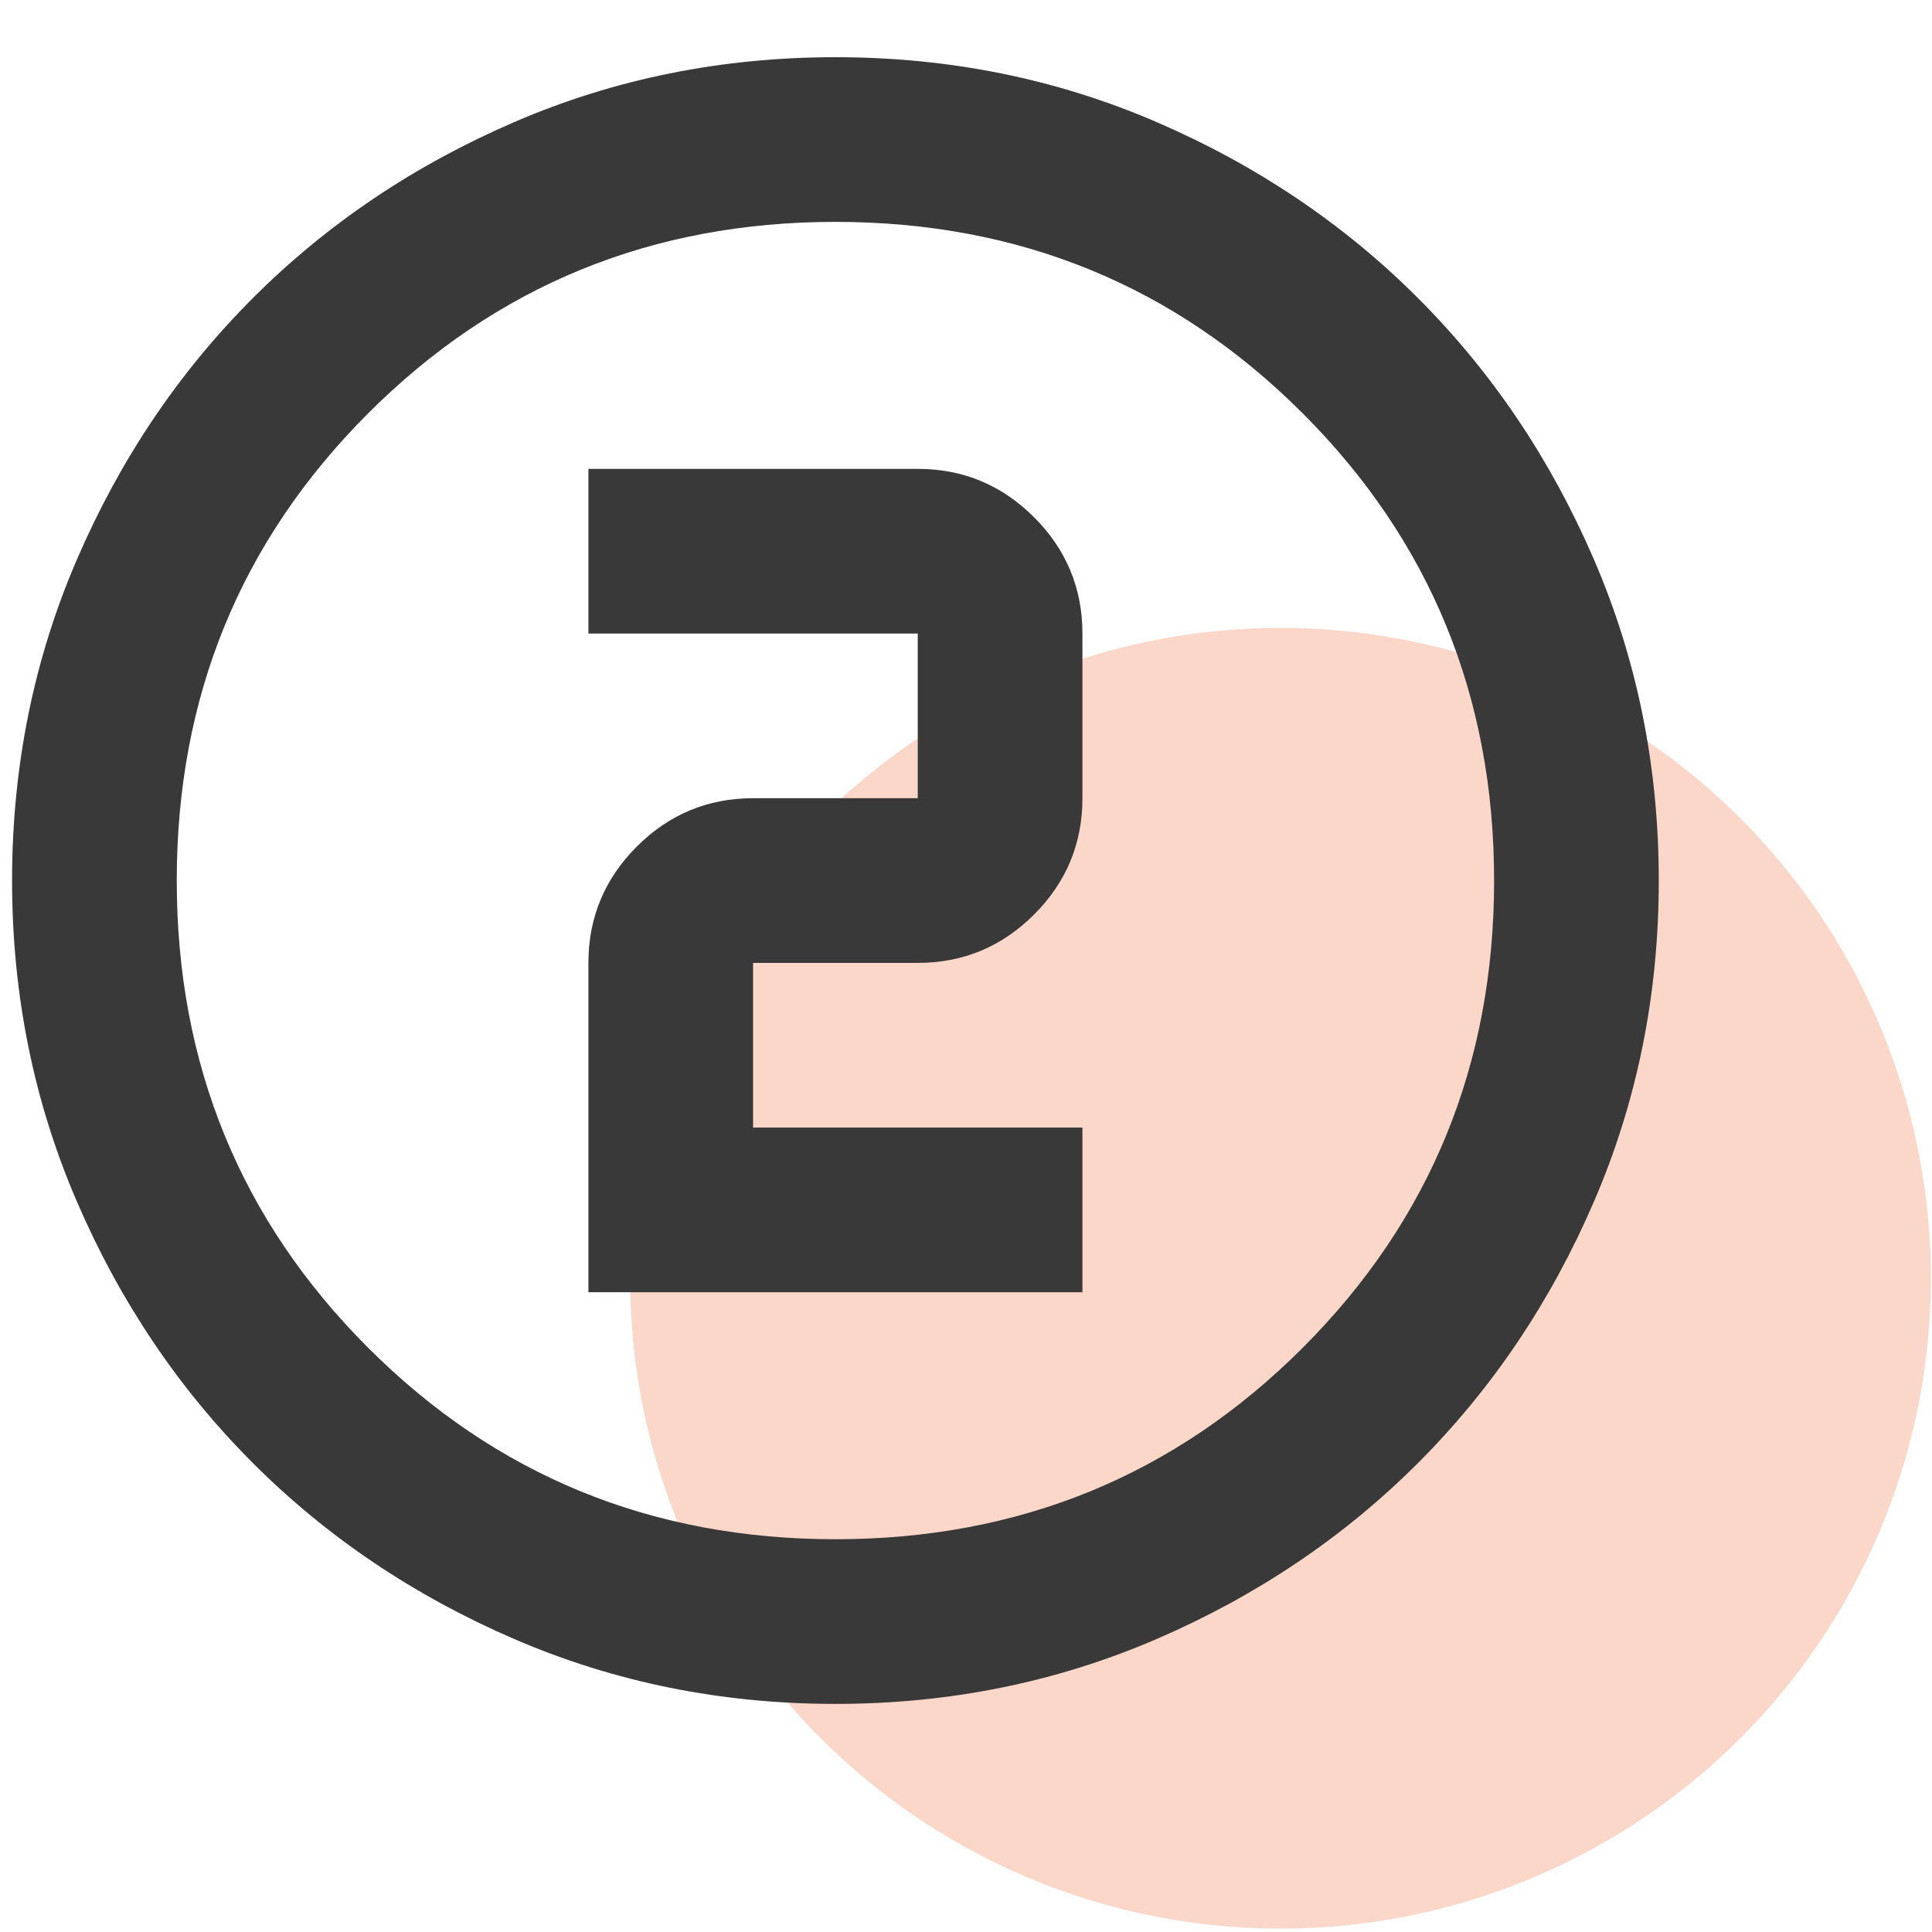
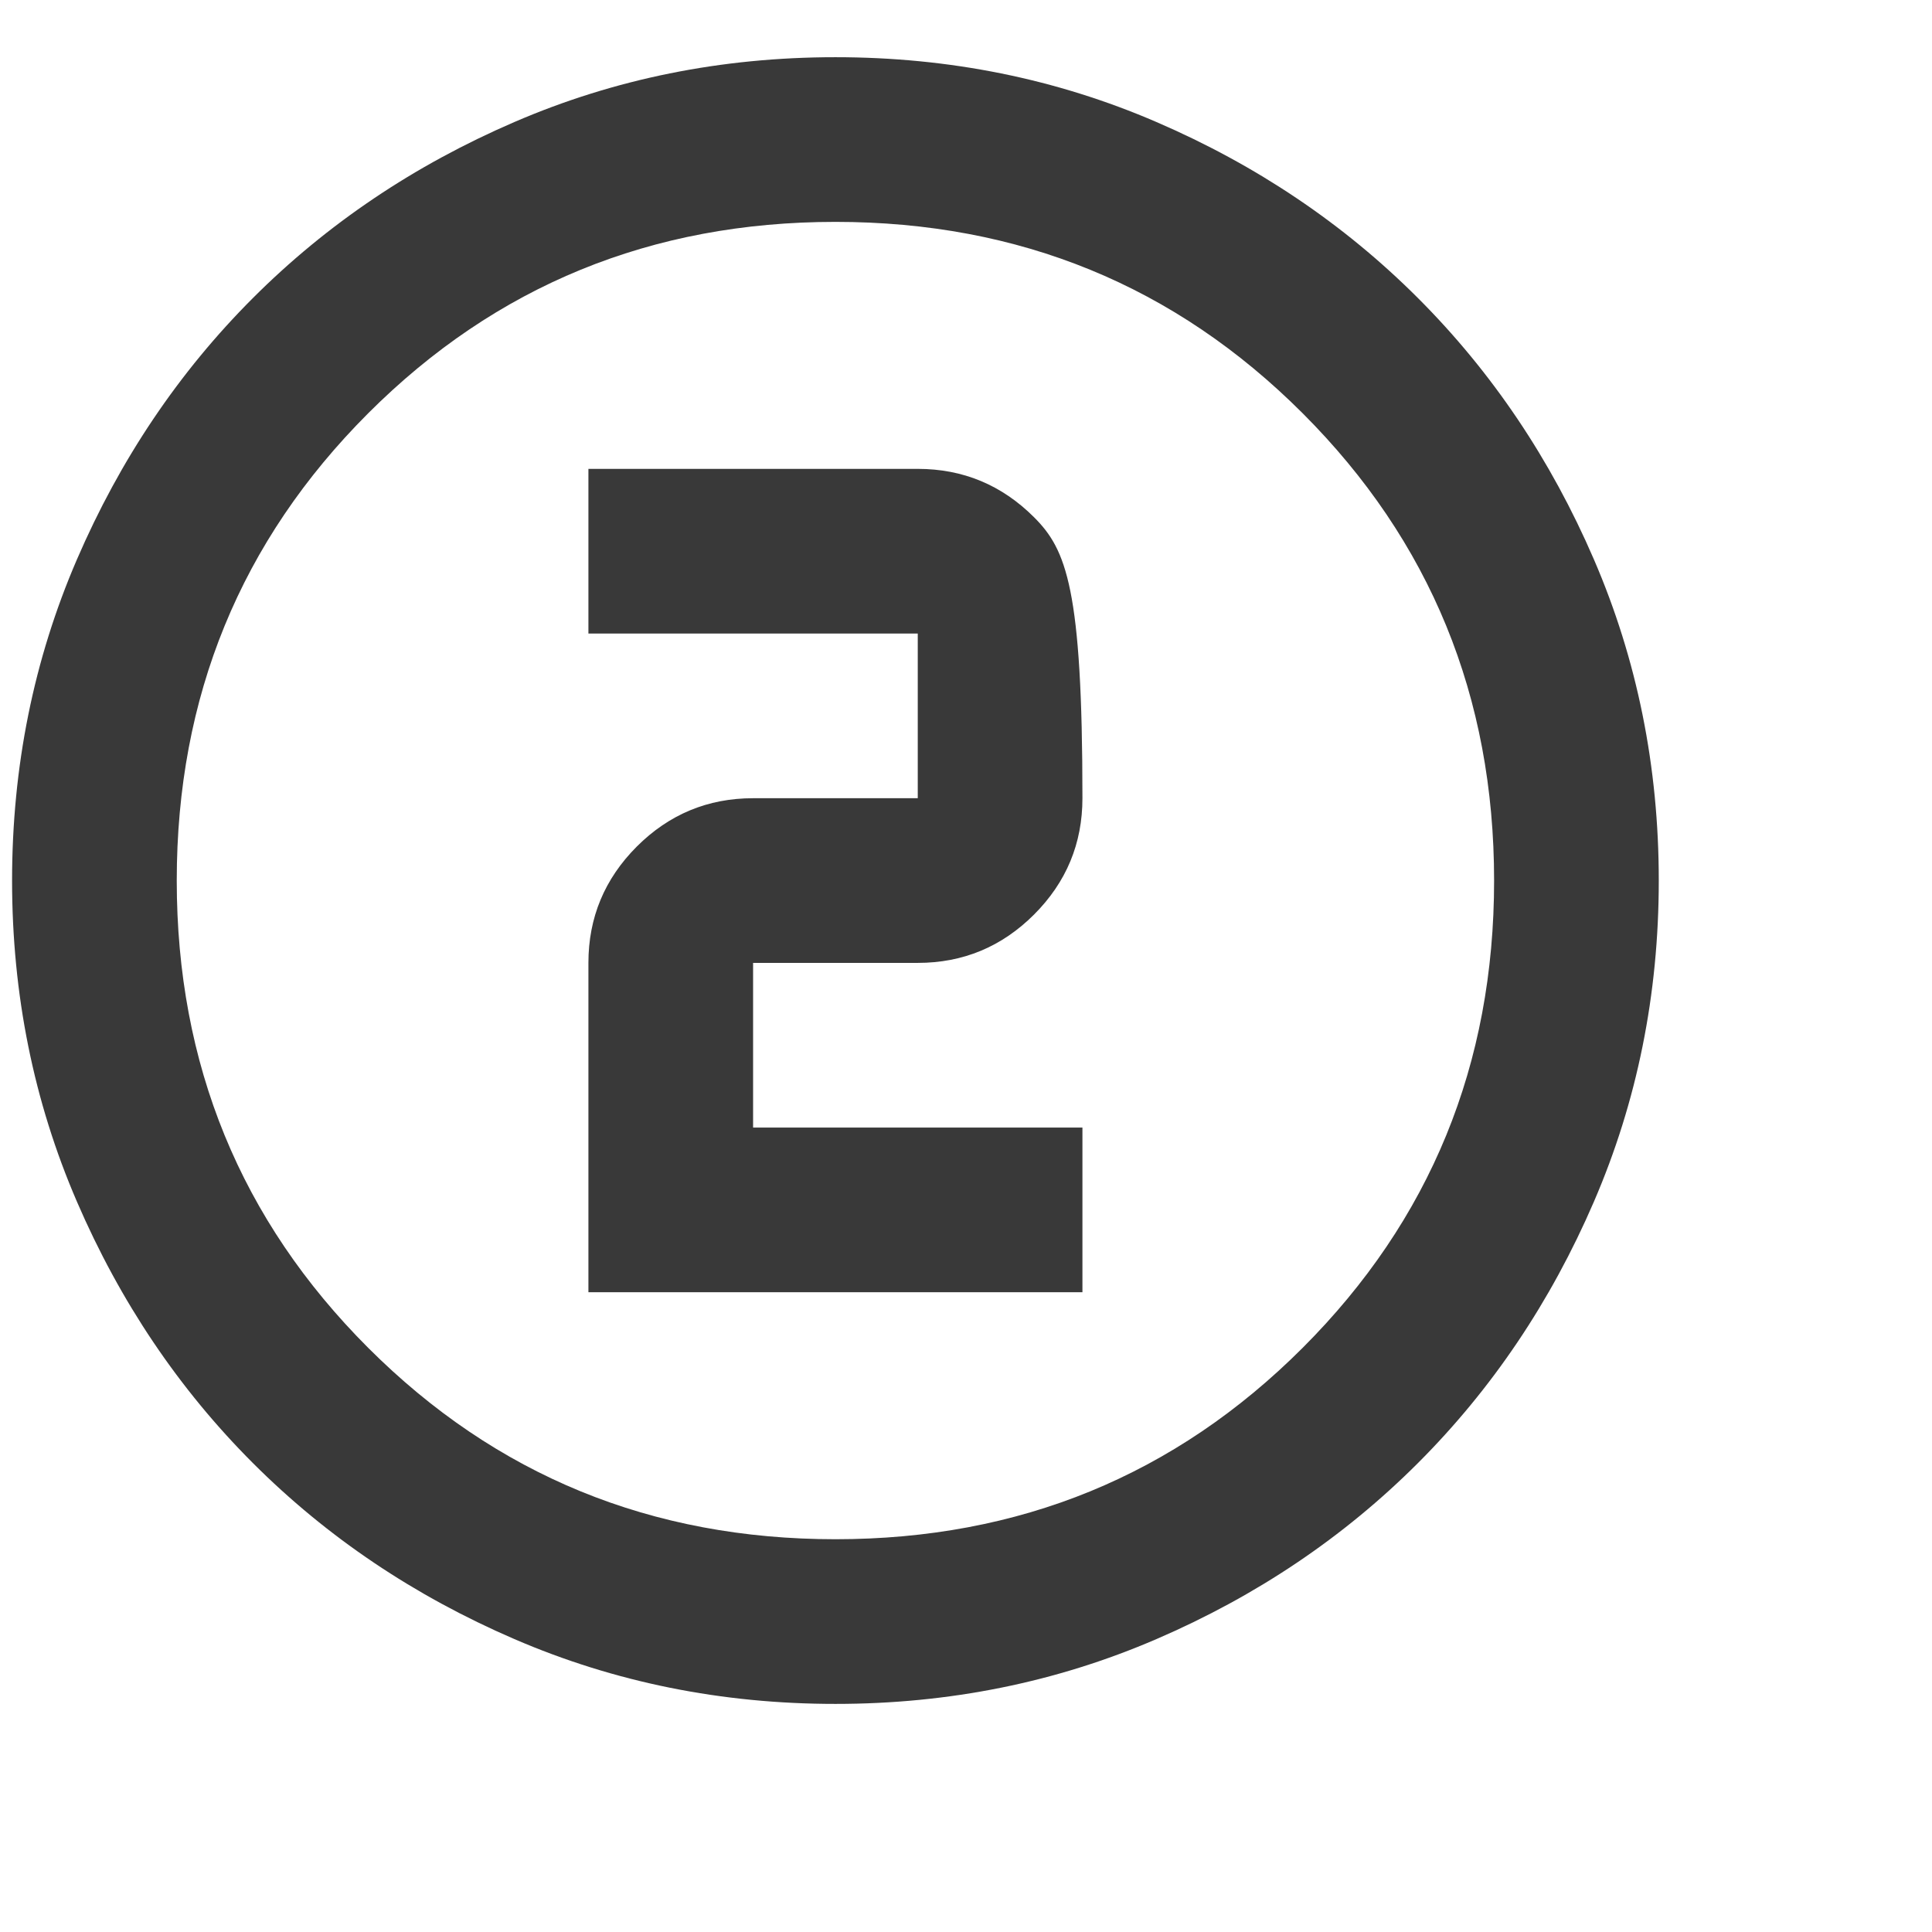
<svg xmlns="http://www.w3.org/2000/svg" viewBox="0 0 64 64" width="64px" height="64px">
-   <circle id="Background" cx="42.418" cy="42.344" r="21.544" style="fill: rgb(250, 215, 201);" transform="matrix(1, 0, 0, 1, -1.7763568394002505e-15, 0)" />
-   <path d="M 27.675 56.444 C 23.902 56.444 20.356 55.728 17.038 54.296 C 13.719 52.864 10.833 50.921 8.378 48.466 C 5.923 46.011 3.98 43.125 2.548 39.806 C 1.116 36.488 0.4 32.942 0.4 29.17 C 0.4 25.397 1.116 21.851 2.548 18.533 C 3.98 15.215 5.923 12.328 8.378 9.873 C 10.833 7.418 13.719 5.475 17.038 4.043 C 20.356 2.611 23.902 1.895 27.675 1.895 C 31.447 1.895 34.993 2.611 38.311 4.043 C 41.63 5.475 44.516 7.418 46.971 9.873 C 49.426 12.328 51.369 15.215 52.801 18.533 C 54.233 21.851 54.949 25.397 54.949 29.17 C 54.949 32.942 54.233 36.488 52.801 39.806 C 51.369 43.125 49.426 46.011 46.971 48.466 C 44.516 50.921 41.63 52.864 38.311 54.296 C 34.993 55.728 31.447 56.444 27.675 56.444 Z M 27.675 50.989 C 33.766 50.989 38.925 48.875 43.153 44.648 C 47.38 40.42 49.494 35.261 49.494 29.17 C 49.494 23.079 47.38 17.919 43.153 13.691 C 38.925 9.464 33.766 7.35 27.675 7.35 C 21.584 7.35 16.424 9.464 12.196 13.691 C 7.969 17.919 5.855 23.079 5.855 29.17 C 5.855 35.261 7.969 40.42 12.196 44.648 C 16.424 48.875 21.584 50.989 27.675 50.989 Z M 27.675 29.17 Z M 19.492 42.807 L 35.857 42.807 L 35.857 37.352 L 24.947 37.352 L 24.947 31.897 L 30.402 31.897 C 31.902 31.897 33.186 31.363 34.255 30.295 C 35.323 29.226 35.857 27.942 35.857 26.442 L 35.857 20.987 C 35.857 19.487 35.323 18.203 34.255 17.135 C 33.186 16.067 31.902 15.532 30.402 15.532 L 19.492 15.532 L 19.492 20.987 L 30.402 20.987 L 30.402 26.442 L 24.947 26.442 C 23.447 26.442 22.163 26.976 21.094 28.044 C 20.027 29.113 19.492 30.397 19.492 31.897 L 19.492 42.807 Z" style="fill: rgb(57, 57, 57);" transform="matrix(1, 0, 0, 1, -1.7763568394002505e-15, 0)" />
+   <path d="M 27.675 56.444 C 23.902 56.444 20.356 55.728 17.038 54.296 C 13.719 52.864 10.833 50.921 8.378 48.466 C 5.923 46.011 3.98 43.125 2.548 39.806 C 1.116 36.488 0.4 32.942 0.4 29.17 C 0.4 25.397 1.116 21.851 2.548 18.533 C 3.98 15.215 5.923 12.328 8.378 9.873 C 10.833 7.418 13.719 5.475 17.038 4.043 C 20.356 2.611 23.902 1.895 27.675 1.895 C 31.447 1.895 34.993 2.611 38.311 4.043 C 41.63 5.475 44.516 7.418 46.971 9.873 C 49.426 12.328 51.369 15.215 52.801 18.533 C 54.233 21.851 54.949 25.397 54.949 29.17 C 54.949 32.942 54.233 36.488 52.801 39.806 C 51.369 43.125 49.426 46.011 46.971 48.466 C 44.516 50.921 41.63 52.864 38.311 54.296 C 34.993 55.728 31.447 56.444 27.675 56.444 Z M 27.675 50.989 C 33.766 50.989 38.925 48.875 43.153 44.648 C 47.38 40.42 49.494 35.261 49.494 29.17 C 49.494 23.079 47.38 17.919 43.153 13.691 C 38.925 9.464 33.766 7.35 27.675 7.35 C 21.584 7.35 16.424 9.464 12.196 13.691 C 7.969 17.919 5.855 23.079 5.855 29.17 C 5.855 35.261 7.969 40.42 12.196 44.648 C 16.424 48.875 21.584 50.989 27.675 50.989 Z M 27.675 29.17 Z M 19.492 42.807 L 35.857 42.807 L 35.857 37.352 L 24.947 37.352 L 24.947 31.897 L 30.402 31.897 C 31.902 31.897 33.186 31.363 34.255 30.295 C 35.323 29.226 35.857 27.942 35.857 26.442 C 35.857 19.487 35.323 18.203 34.255 17.135 C 33.186 16.067 31.902 15.532 30.402 15.532 L 19.492 15.532 L 19.492 20.987 L 30.402 20.987 L 30.402 26.442 L 24.947 26.442 C 23.447 26.442 22.163 26.976 21.094 28.044 C 20.027 29.113 19.492 30.397 19.492 31.897 L 19.492 42.807 Z" style="fill: rgb(57, 57, 57);" transform="matrix(1, 0, 0, 1, -1.7763568394002505e-15, 0)" />
</svg>